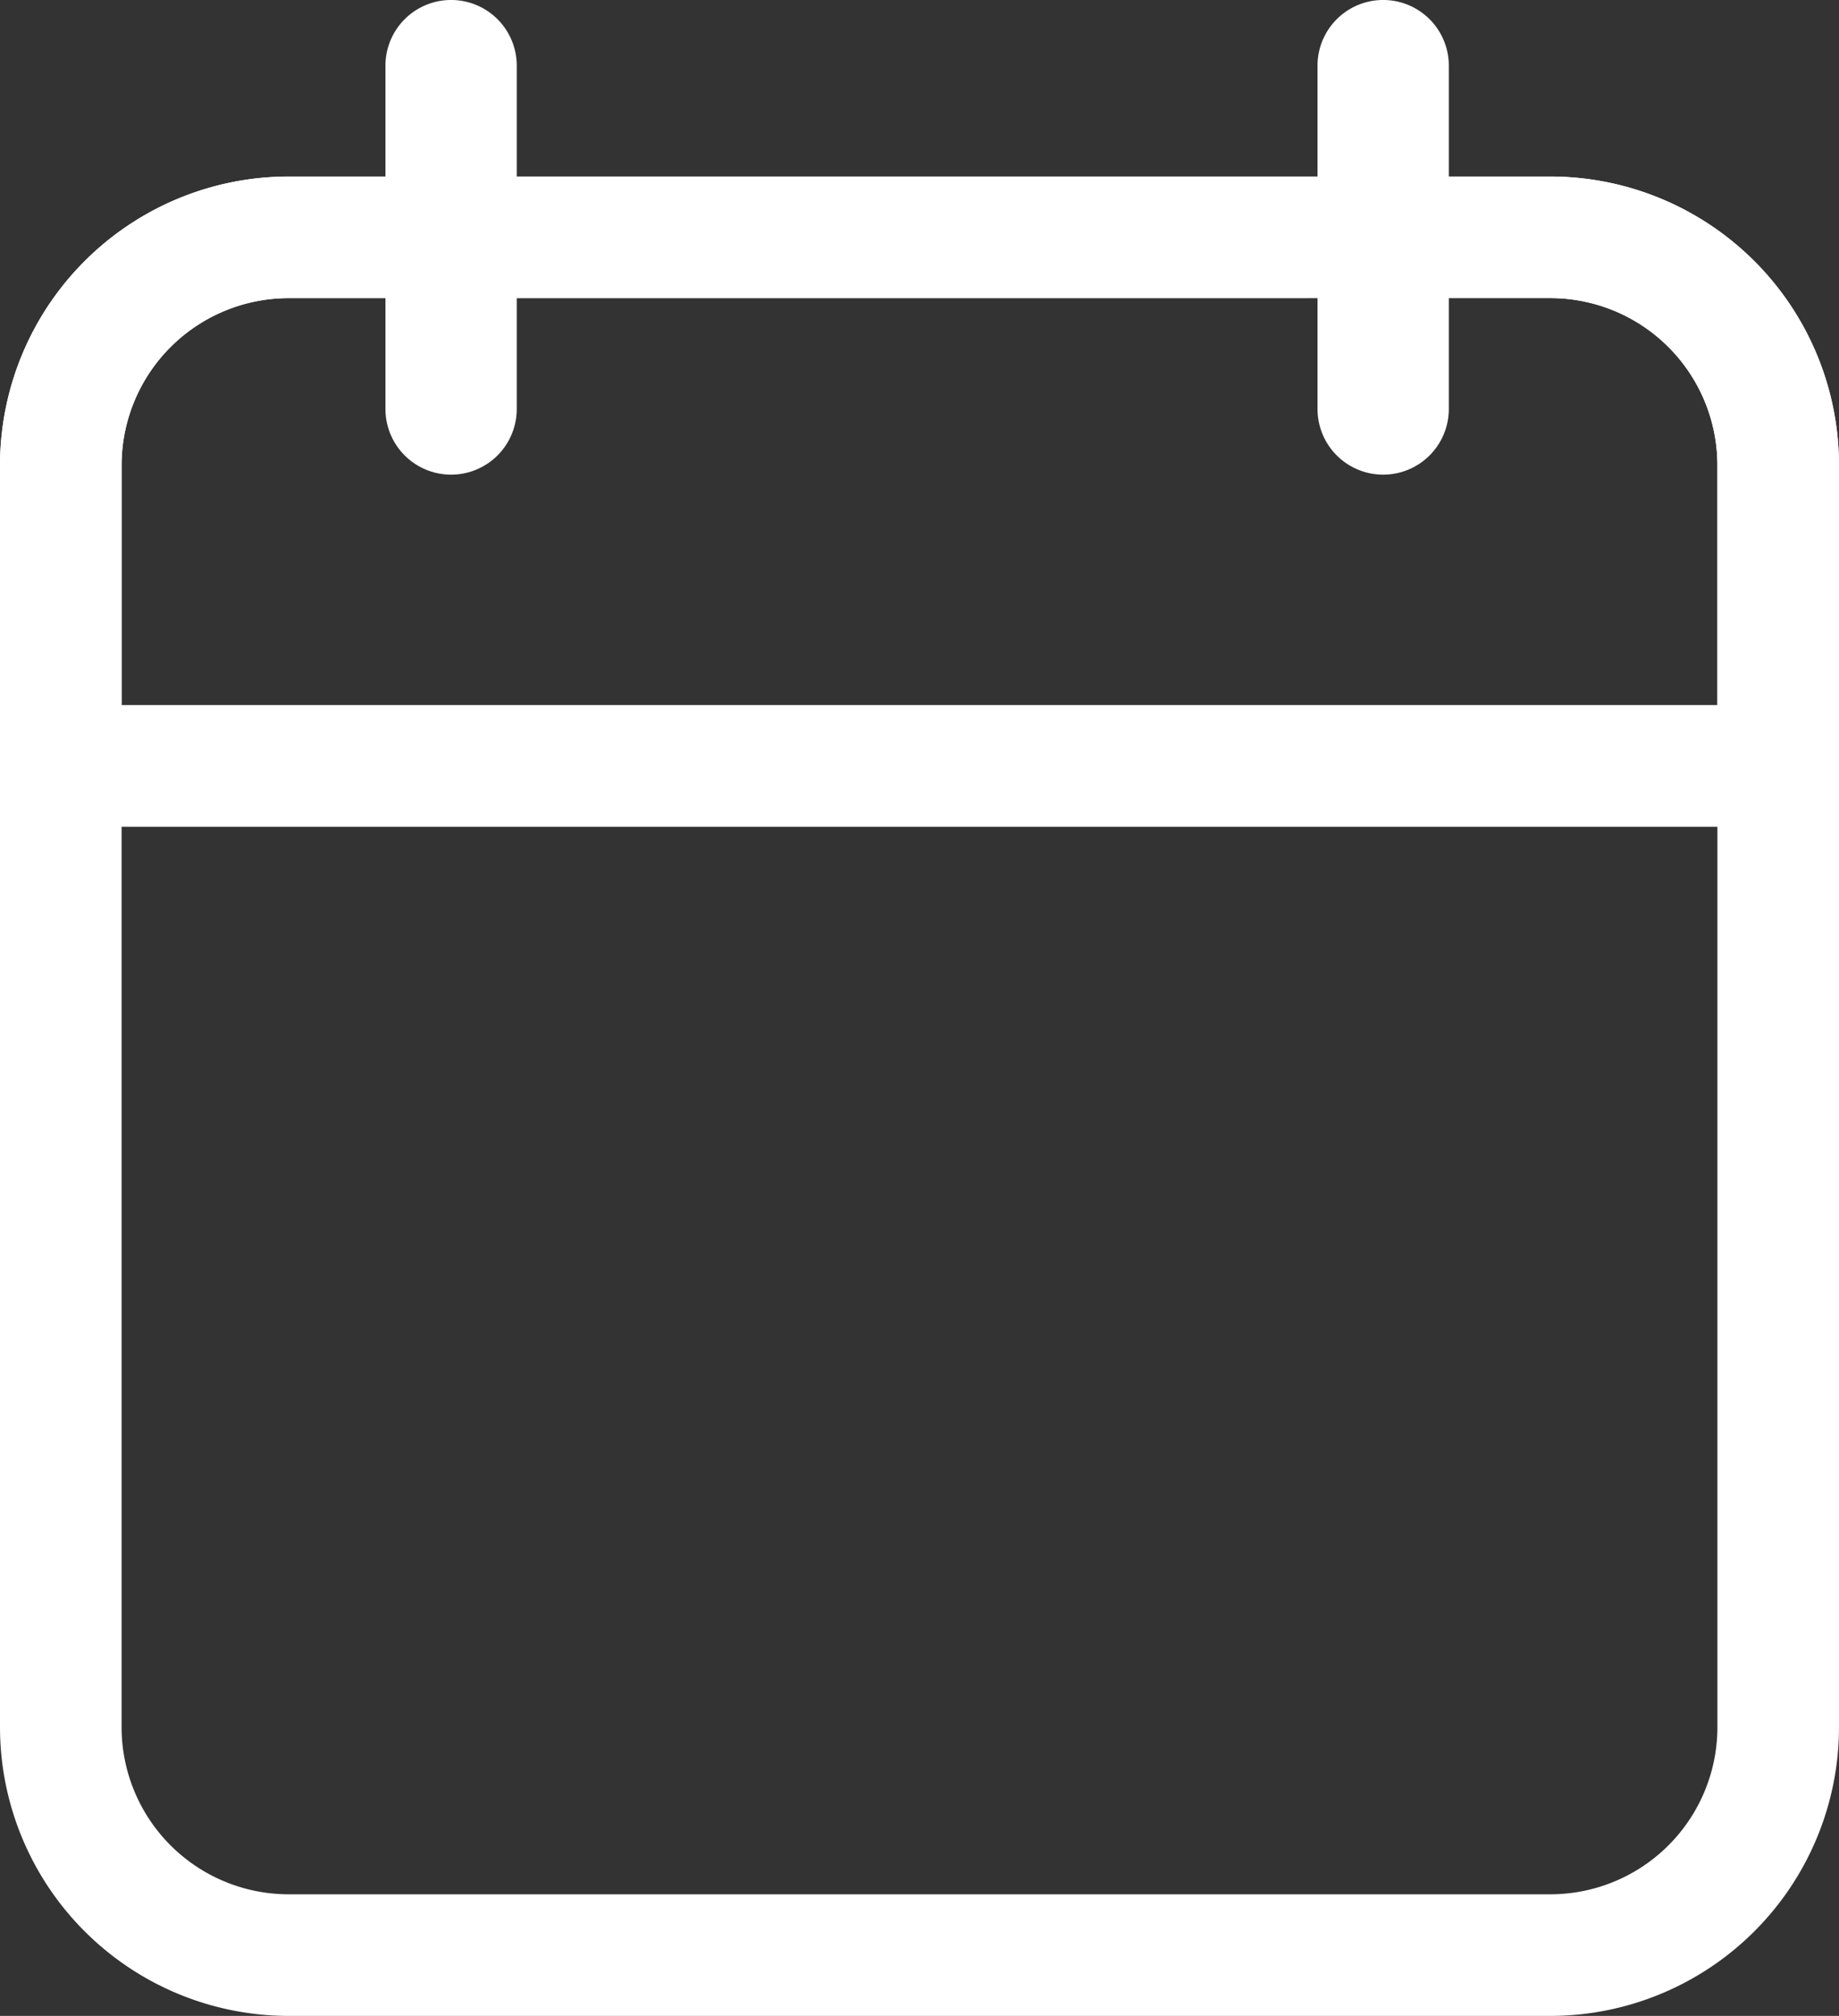
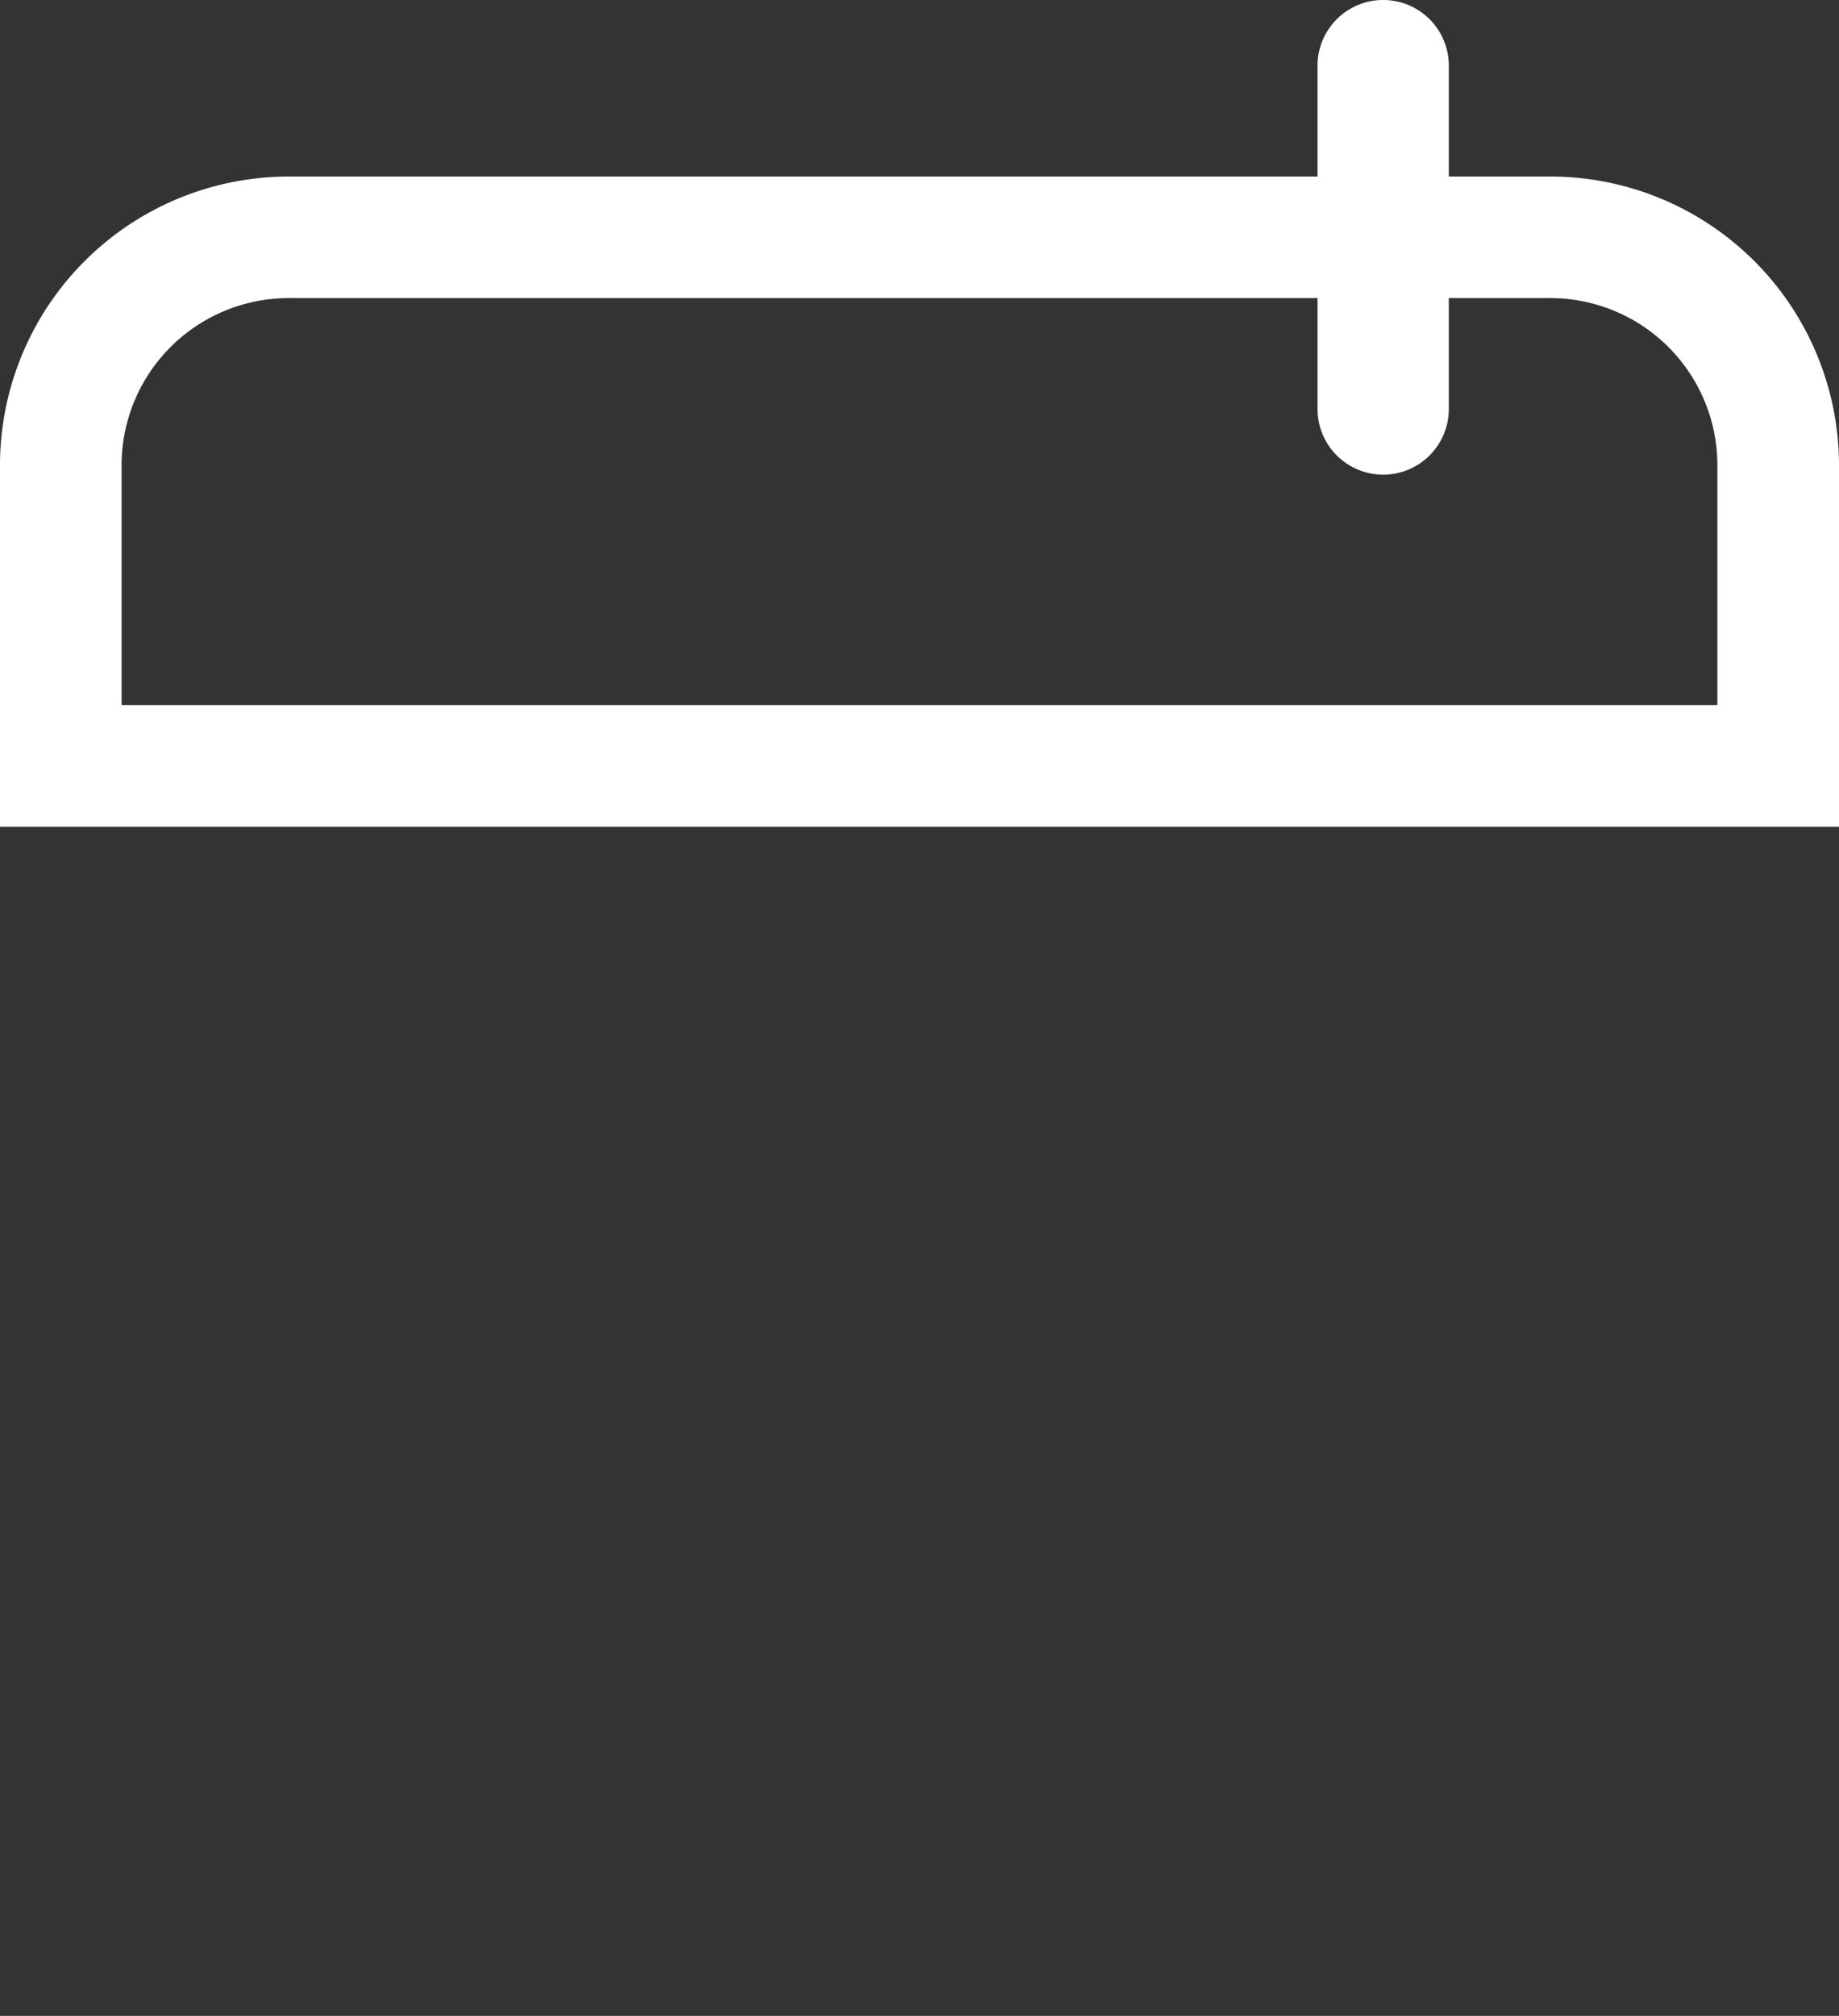
<svg xmlns="http://www.w3.org/2000/svg" id="Raggruppa_1820" data-name="Raggruppa 1820" width="67.635" height="74.125" viewBox="0 0 67.635 74.125">
  <rect x="0" y="0" width="67.635" height="74.125" fill="#333333" stroke="none" />
  <defs>
    <clipPath id="clip-path">
      <rect id="Rettangolo_984" data-name="Rettangolo 984" width="67.635" height="74.125" fill="none" />
    </clipPath>
  </defs>
  <g id="Raggruppa_1781" data-name="Raggruppa 1781" clip-path="url(#clip-path)">
-     <path id="Tracciato_12340" data-name="Tracciato 12340" d="M57.024,88.425H10.611A10.624,10.624,0,0,1,0,77.814V31.4A10.623,10.623,0,0,1,10.611,20.791H57.024A10.623,10.623,0,0,1,67.635,31.4V77.814A10.624,10.624,0,0,1,57.024,88.425M10.611,25.263A6.146,6.146,0,0,0,4.472,31.4V77.814a6.146,6.146,0,0,0,6.139,6.139H57.024a6.146,6.146,0,0,0,6.139-6.139V31.4a6.146,6.146,0,0,0-6.139-6.139Z" transform="translate(0 -14.3)" fill="#fff" />
    <path id="Tracciato_12341" data-name="Tracciato 12341" d="M67.635,44.7H0V31.4A10.623,10.623,0,0,1,10.611,20.791H57.024A10.623,10.623,0,0,1,67.635,31.4ZM4.472,40.225h58.69V31.4a6.146,6.146,0,0,0-6.139-6.139H10.611A6.146,6.146,0,0,0,4.472,31.4Z" transform="translate(0 -14.3)" fill="#fff" />
-     <path id="Tracciato_12342" data-name="Tracciato 12342" d="M47.823,17.452h0a2.415,2.415,0,0,1-2.414-2.414V2.413a2.414,2.414,0,1,1,4.829,0V15.038a2.415,2.415,0,0,1-2.414,2.414" transform="translate(-31.233 0.001)" fill="#fff" />
    <path id="Tracciato_12343" data-name="Tracciato 12343" d="M157.633,17.452h0a2.415,2.415,0,0,1-2.414-2.414V2.413a2.414,2.414,0,0,1,4.829,0V15.038a2.415,2.415,0,0,1-2.414,2.414" transform="translate(-106.763 0.001)" fill="#fff" />
  </g>
</svg>